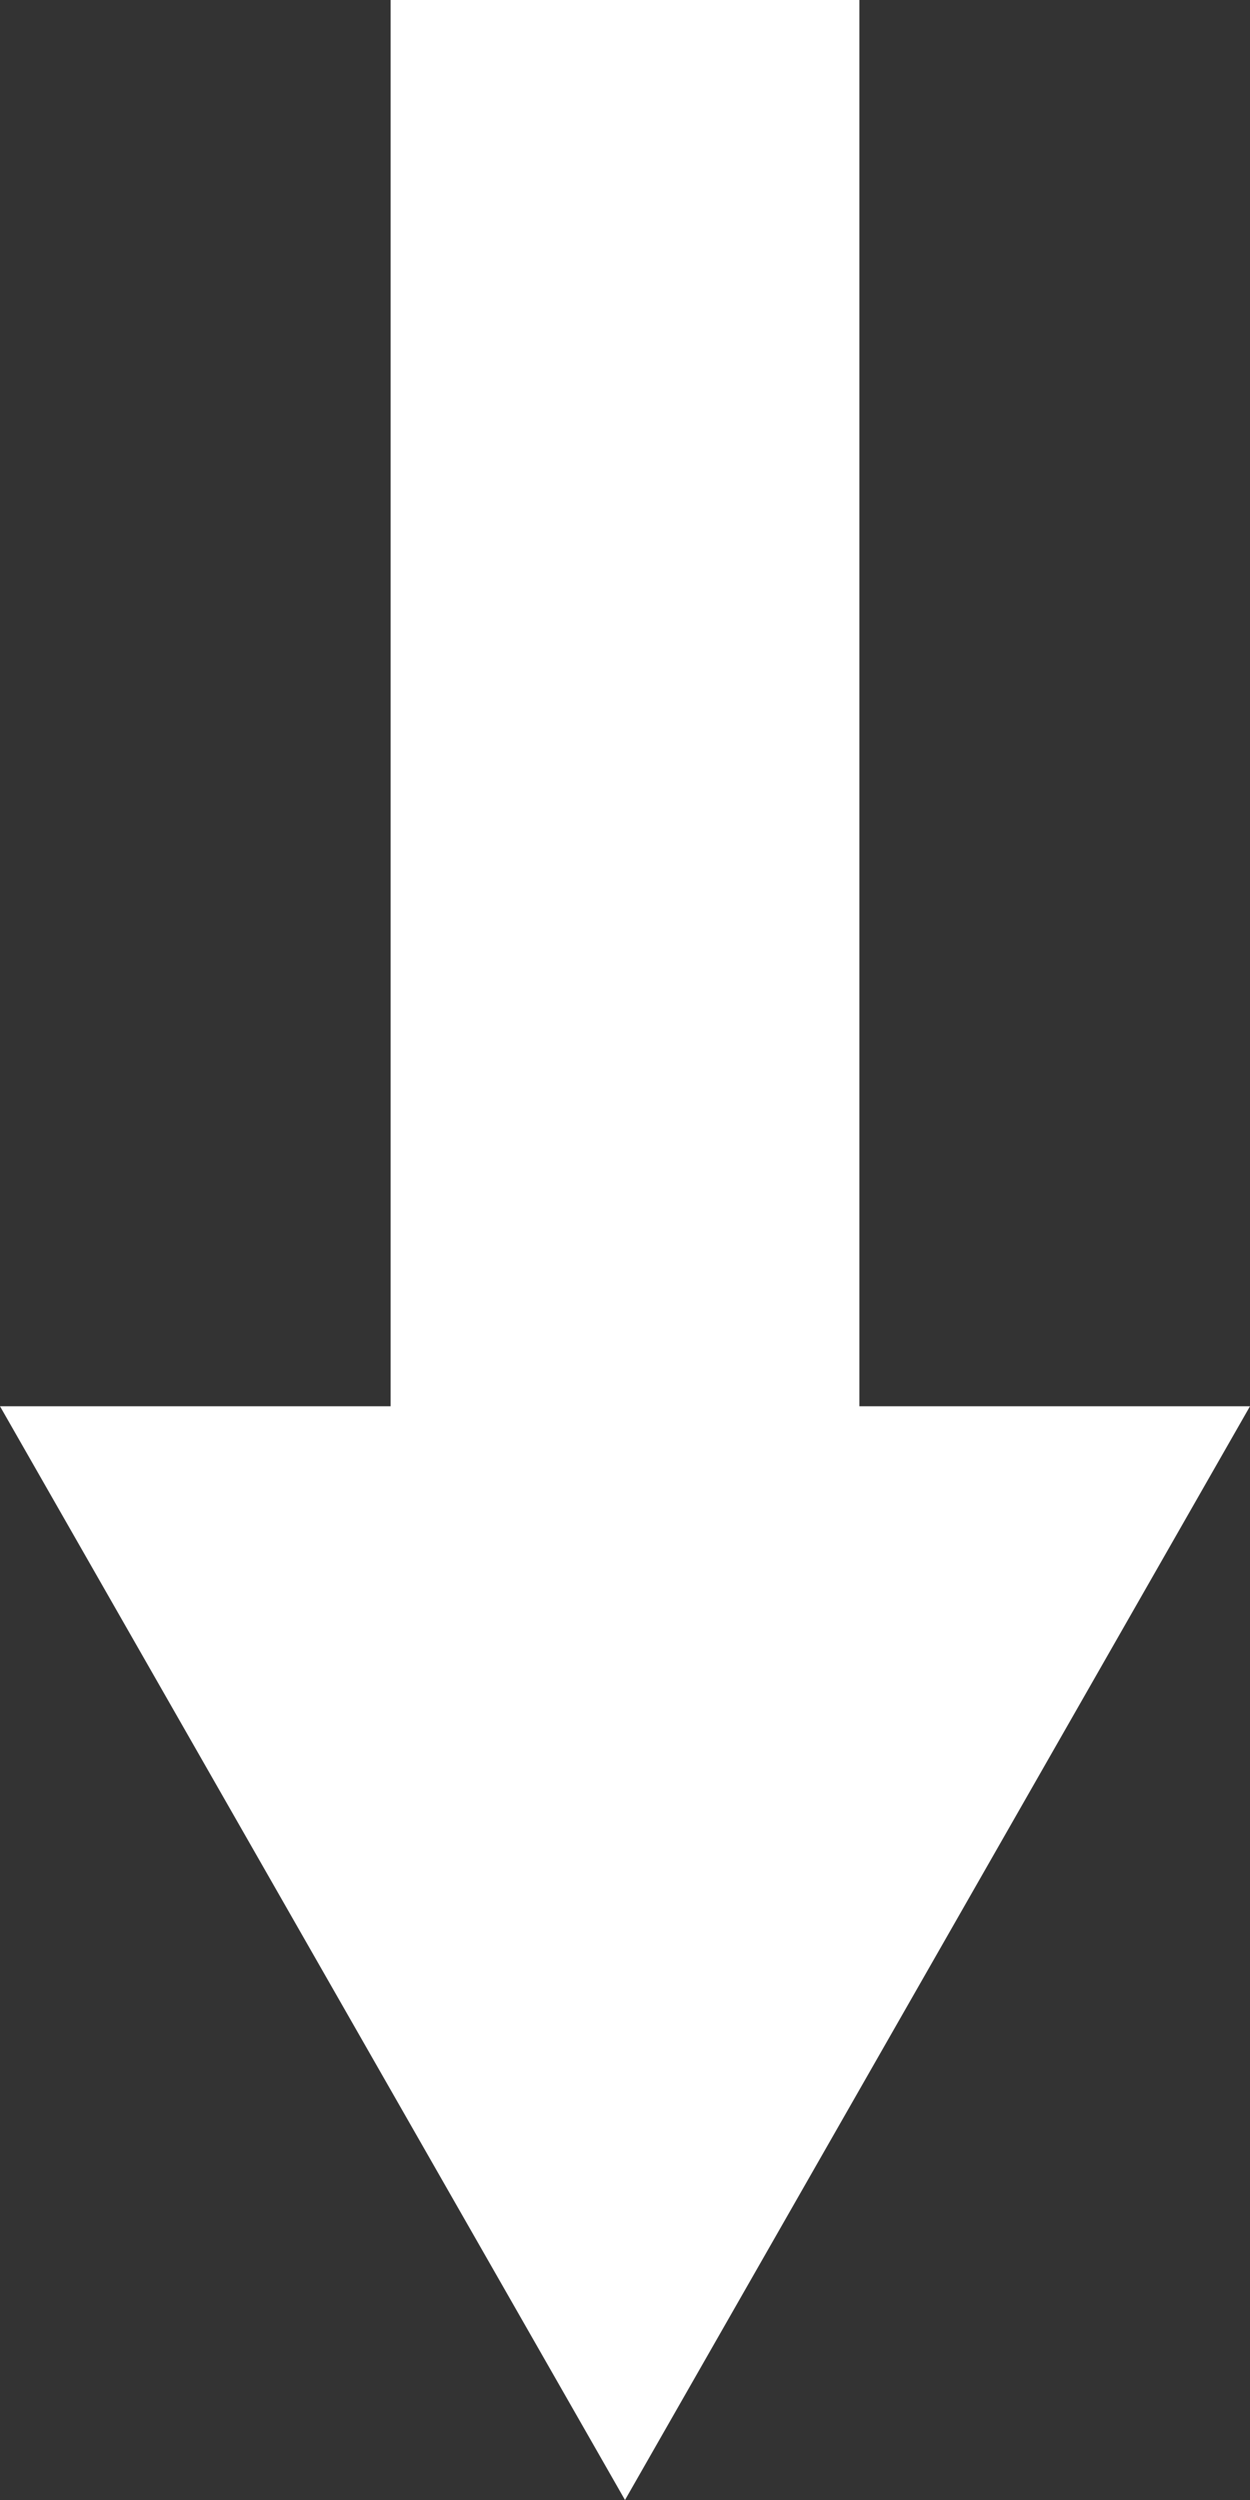
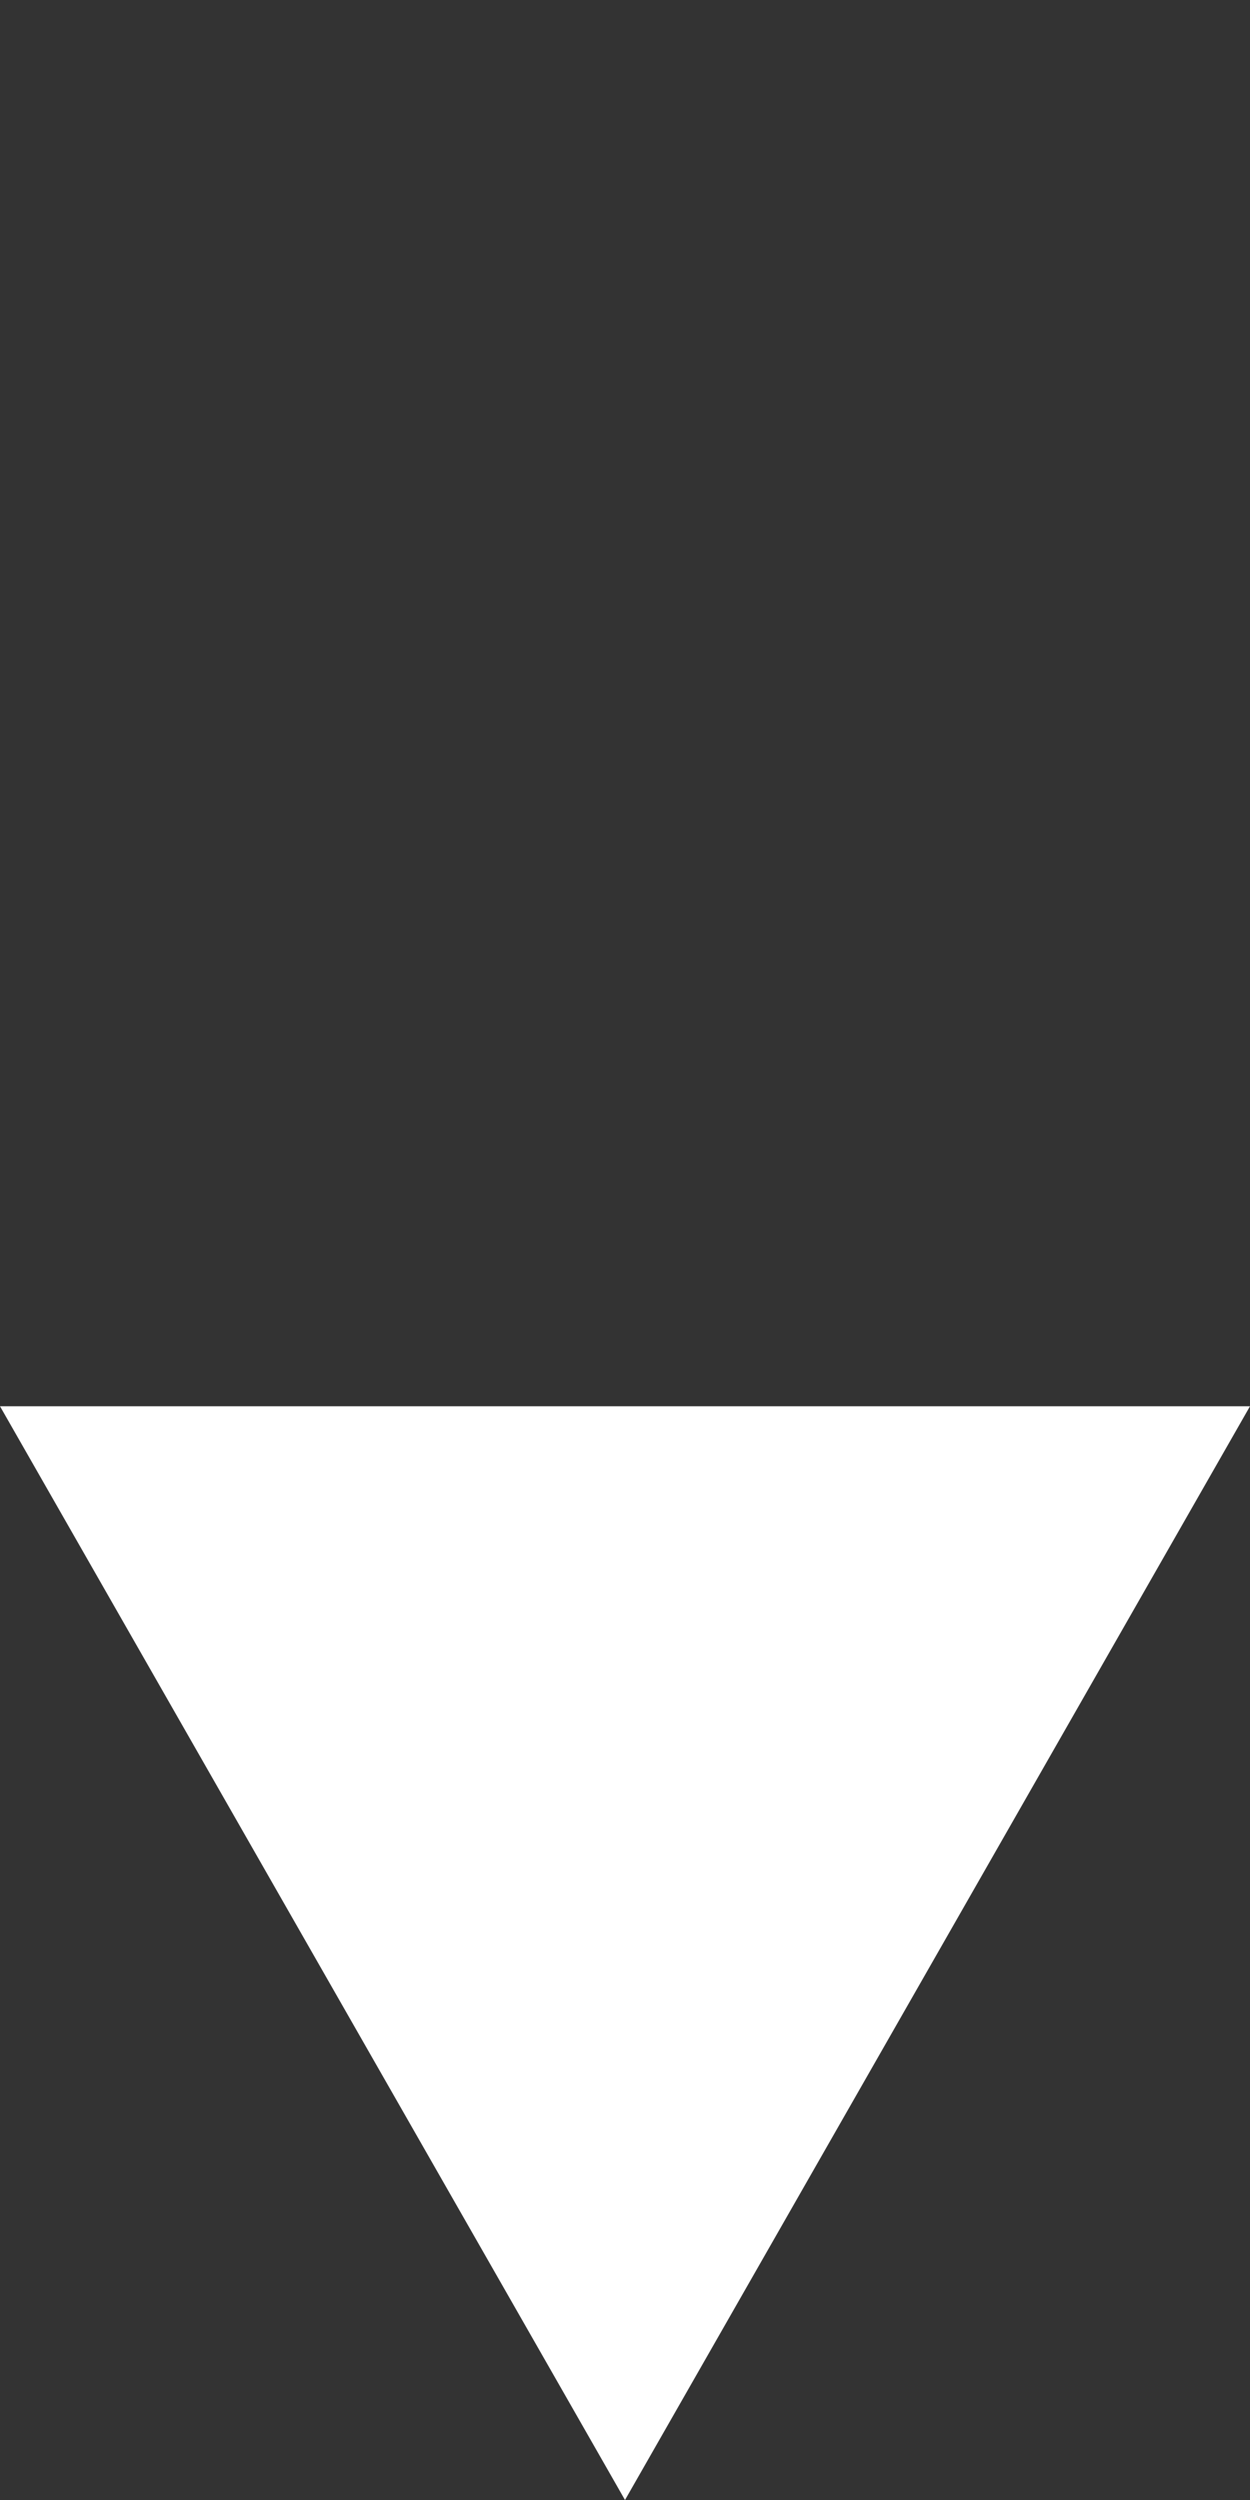
<svg xmlns="http://www.w3.org/2000/svg" width="16" height="32" viewBox="0 0 16 32">
  <rect x="0" y="0" width="16" height="32" fill="#333333" stroke="none" />
  <defs>
    <style>.a{fill:#fff;}</style>
  </defs>
  <g transform="translate(2340 -797) rotate(90)">
    <path class="a" d="M8,0l8,14H0Z" transform="translate(829 2324) rotate(90)" />
-     <rect class="a" width="6" height="20" transform="translate(797 2335) rotate(-90)" />
  </g>
</svg>